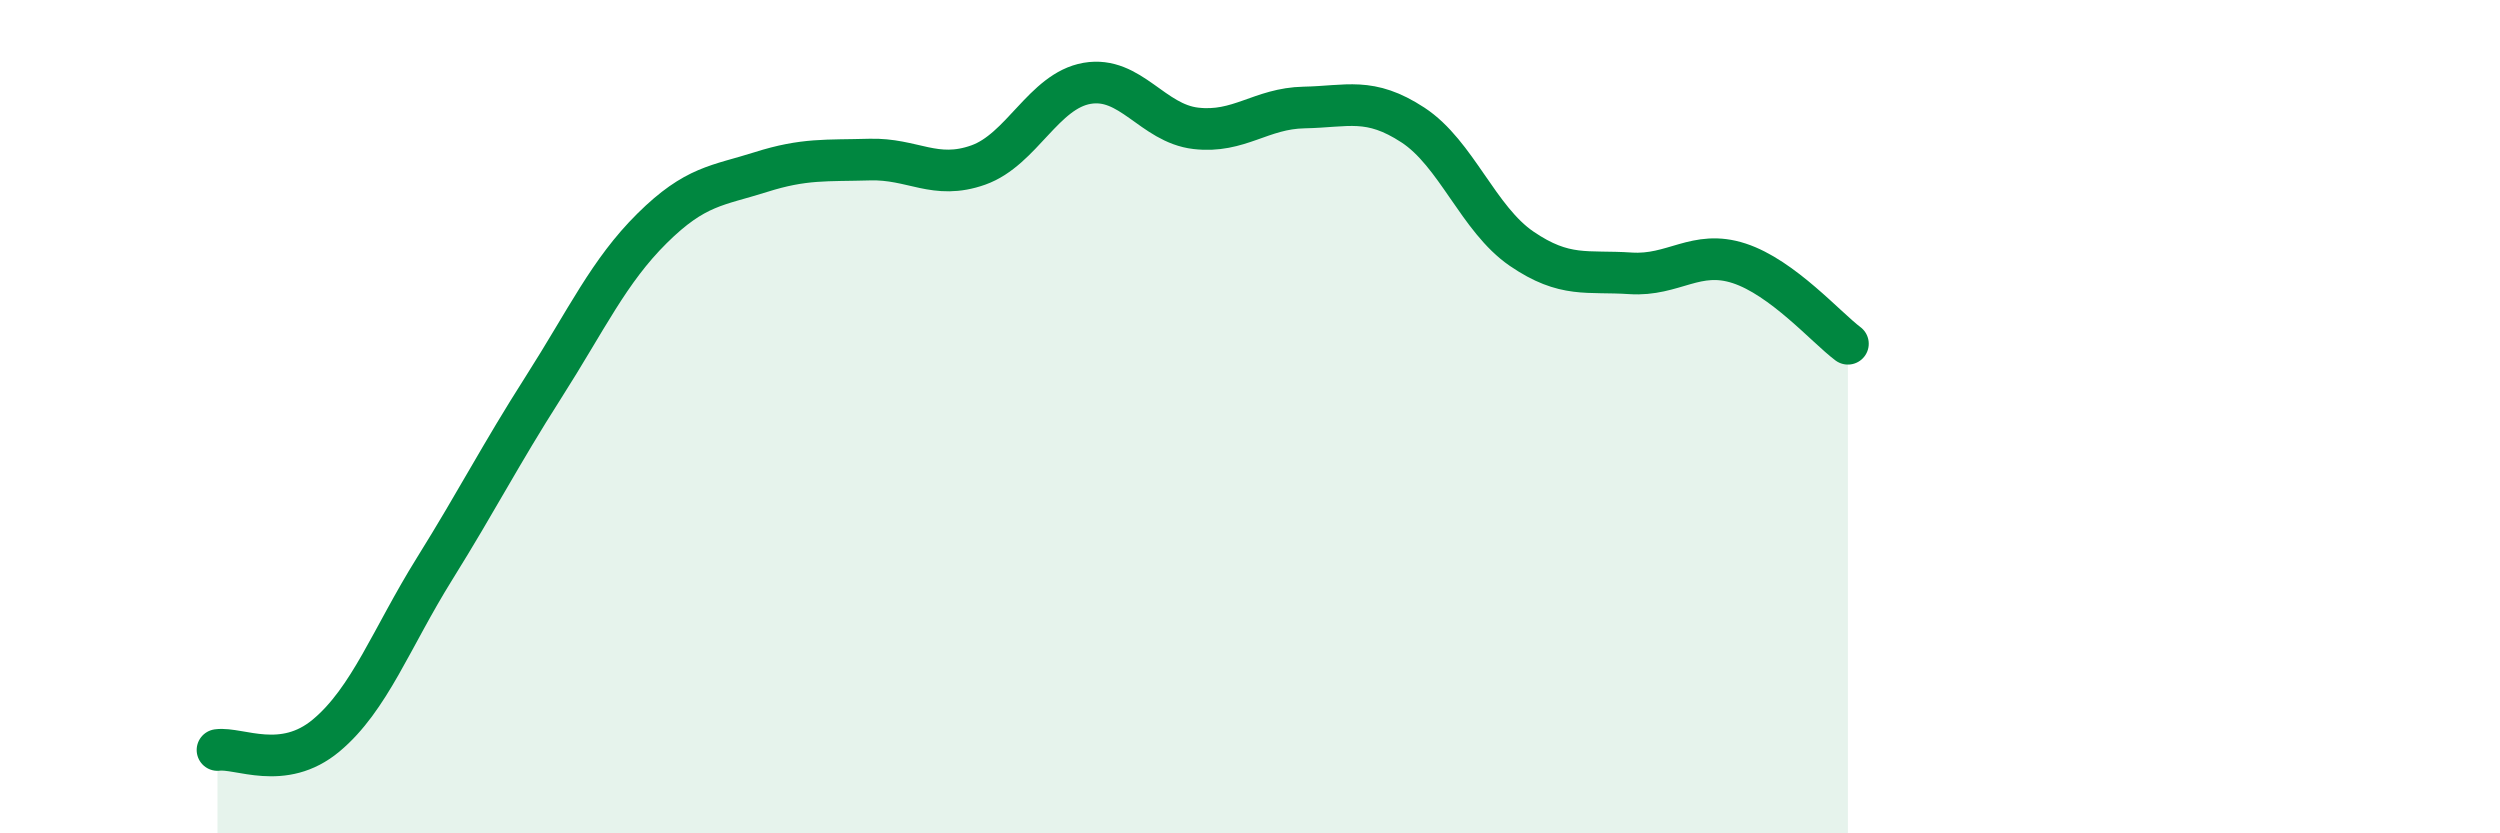
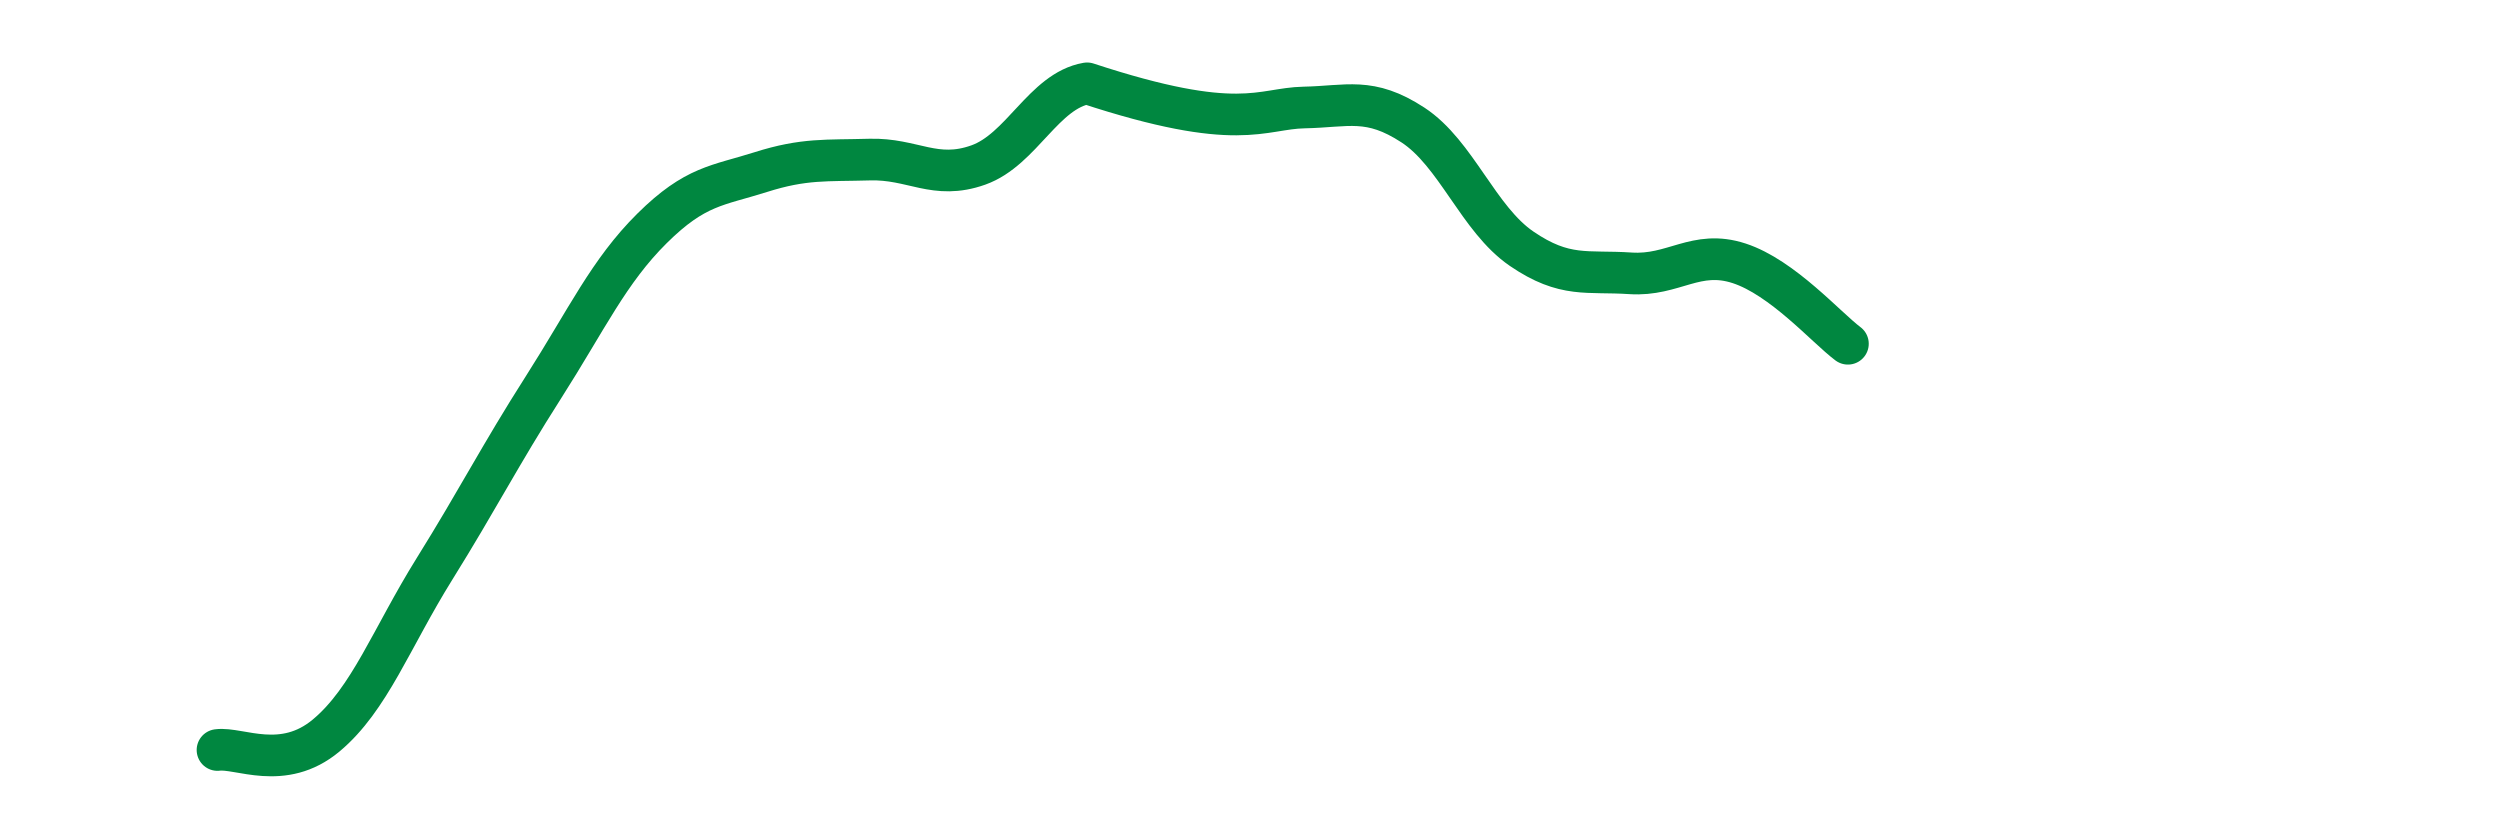
<svg xmlns="http://www.w3.org/2000/svg" width="60" height="20" viewBox="0 0 60 20">
-   <path d="M 5.22,18 C 5.74,17.93 6.79,18.52 7.83,17.65 C 8.87,16.78 9.39,15.32 10.43,13.65 C 11.47,11.98 12,10.93 13.04,9.3 C 14.08,7.67 14.61,6.51 15.65,5.48 C 16.69,4.45 17.22,4.46 18.26,4.13 C 19.3,3.8 19.83,3.86 20.87,3.83 C 21.91,3.8 22.44,4.33 23.48,3.96 C 24.52,3.59 25.05,2.18 26.09,2 C 27.13,1.82 27.66,2.96 28.7,3.08 C 29.74,3.2 30.26,2.6 31.3,2.58 C 32.34,2.56 32.87,2.32 33.91,3 C 34.95,3.68 35.48,5.26 36.52,5.97 C 37.56,6.68 38.09,6.49 39.13,6.56 C 40.17,6.63 40.7,5.98 41.74,6.32 C 42.78,6.66 43.83,7.86 44.35,8.25L44.35 20L5.22 20Z" fill="#008740" opacity="0.1" stroke-linecap="round" stroke-linejoin="round" />
-   <path d="M 5.22,18 C 5.74,17.93 6.79,18.52 7.83,17.65 C 8.87,16.78 9.39,15.32 10.43,13.65 C 11.47,11.98 12,10.93 13.04,9.3 C 14.08,7.67 14.61,6.51 15.65,5.48 C 16.69,4.45 17.22,4.46 18.26,4.13 C 19.3,3.8 19.83,3.86 20.87,3.83 C 21.91,3.8 22.44,4.33 23.48,3.96 C 24.52,3.59 25.05,2.18 26.09,2 C 27.13,1.82 27.66,2.96 28.7,3.08 C 29.74,3.2 30.26,2.6 31.3,2.58 C 32.34,2.56 32.87,2.32 33.91,3 C 34.95,3.68 35.48,5.26 36.52,5.97 C 37.56,6.68 38.09,6.49 39.13,6.56 C 40.17,6.63 40.7,5.98 41.74,6.32 C 42.78,6.66 43.83,7.86 44.35,8.25" stroke="#008740" stroke-width="1" fill="none" stroke-linecap="round" stroke-linejoin="round" />
+   <path d="M 5.22,18 C 5.74,17.93 6.79,18.52 7.83,17.65 C 8.87,16.78 9.39,15.32 10.43,13.65 C 11.47,11.98 12,10.93 13.04,9.3 C 14.08,7.67 14.61,6.51 15.65,5.48 C 16.69,4.45 17.22,4.46 18.26,4.13 C 19.3,3.8 19.83,3.86 20.87,3.83 C 21.91,3.8 22.44,4.33 23.48,3.96 C 24.52,3.59 25.05,2.18 26.09,2 C 29.74,3.2 30.26,2.6 31.3,2.58 C 32.34,2.56 32.87,2.32 33.91,3 C 34.95,3.68 35.48,5.26 36.52,5.97 C 37.56,6.68 38.09,6.49 39.13,6.56 C 40.17,6.63 40.7,5.98 41.74,6.32 C 42.78,6.66 43.83,7.86 44.35,8.25" stroke="#008740" stroke-width="1" fill="none" stroke-linecap="round" stroke-linejoin="round" />
</svg>